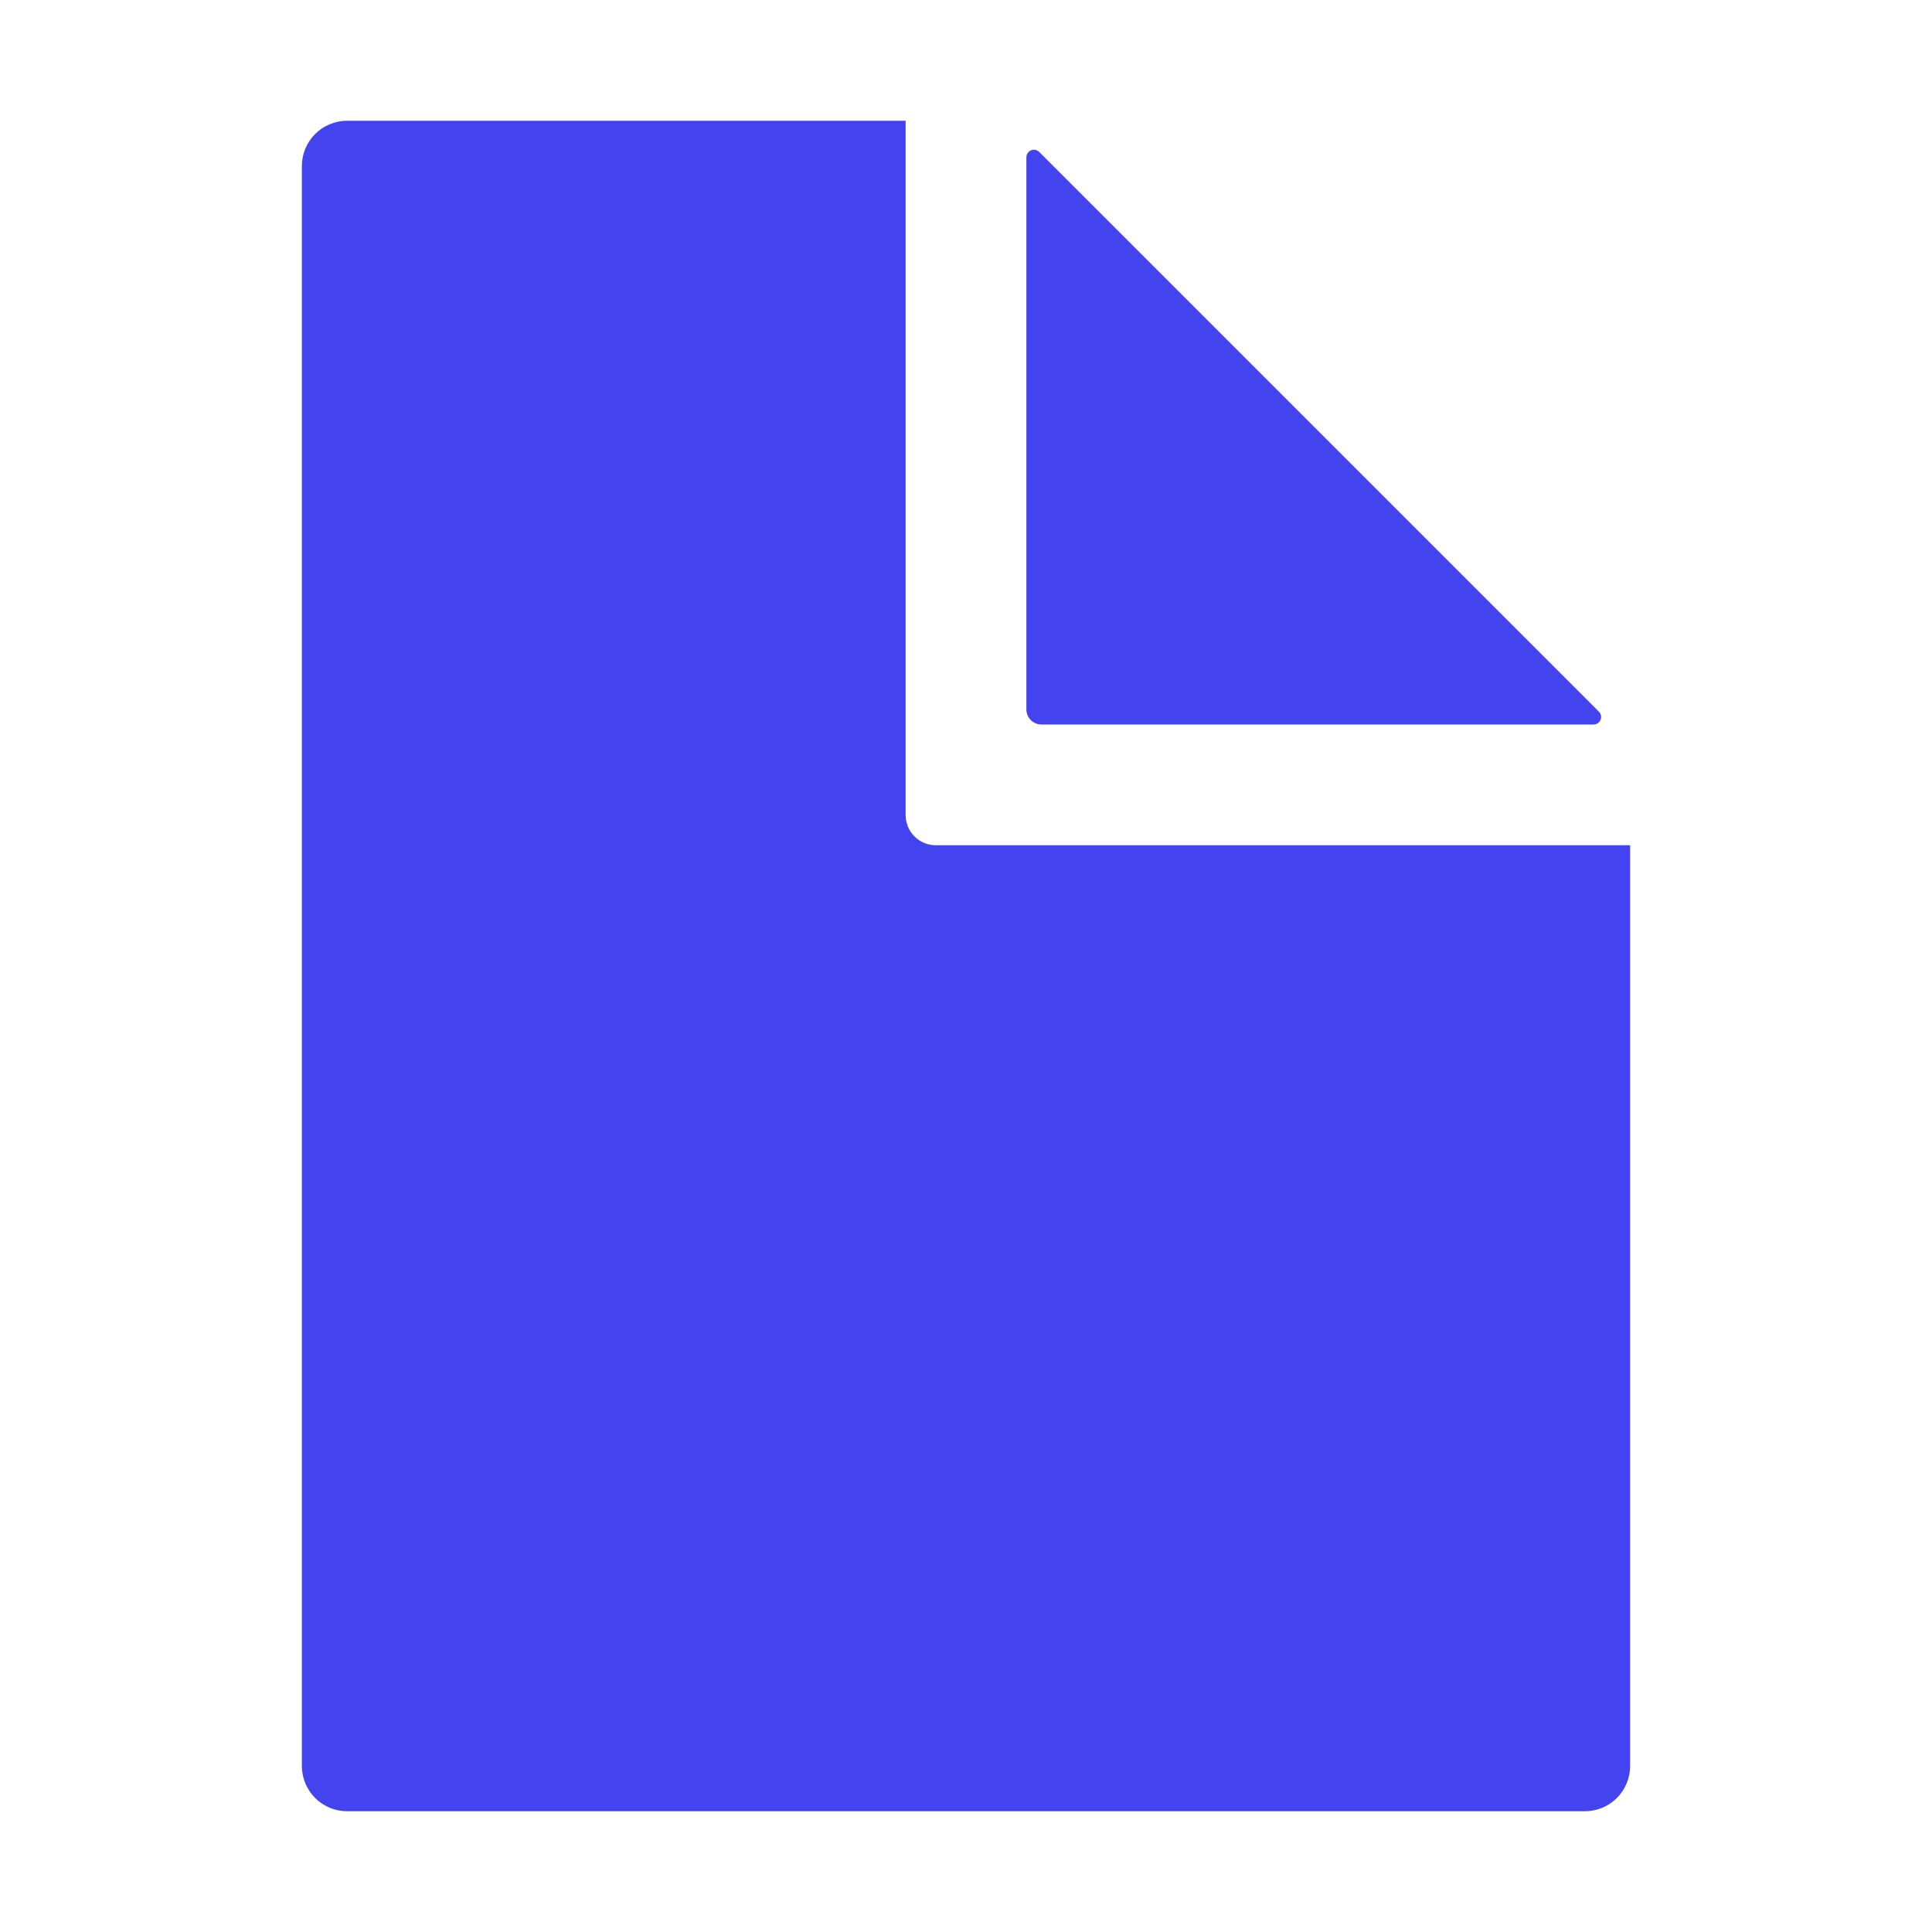
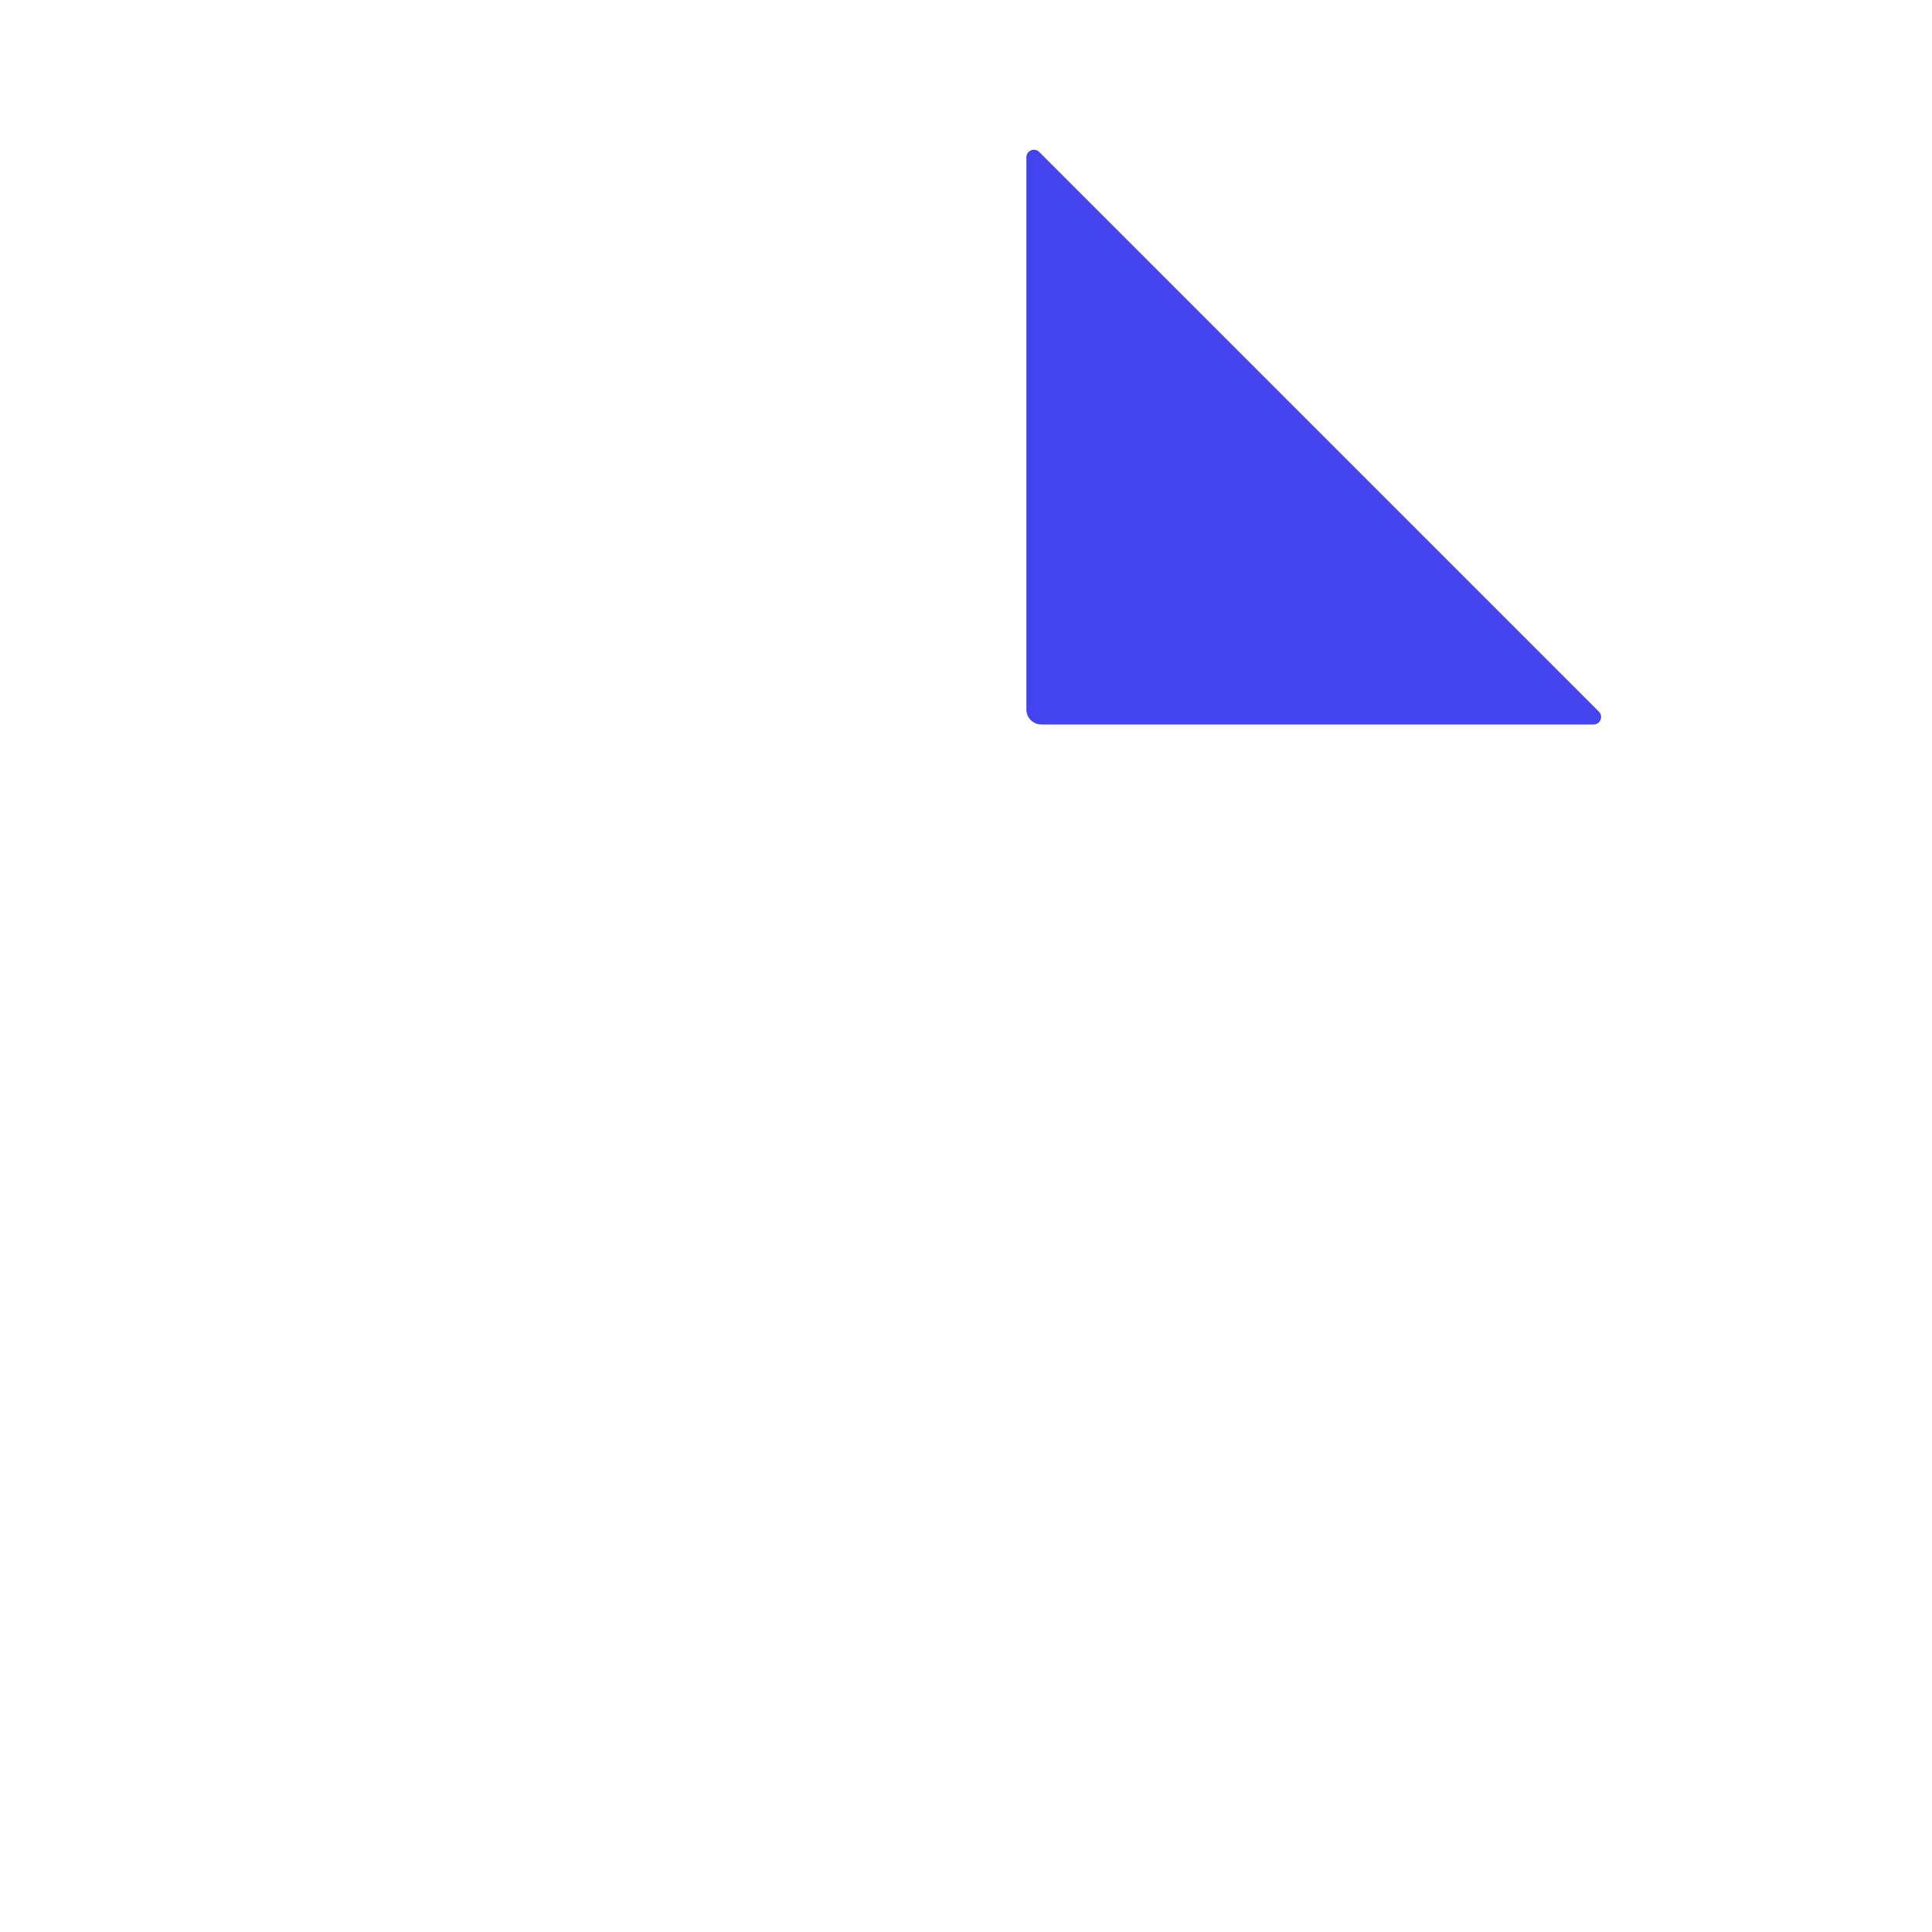
<svg xmlns="http://www.w3.org/2000/svg" width="64" height="64" viewBox="0 0 64 64" fill="none">
-   <path d="M30 27V4H11.5C11.102 4 10.721 4.158 10.439 4.439C10.158 4.721 10 5.102 10 5.5V58.5C10 58.898 10.158 59.279 10.439 59.561C10.721 59.842 11.102 60 11.5 60H52.5C52.898 60 53.279 59.842 53.561 59.561C53.842 59.279 54 58.898 54 58.5V28H31C30.735 28 30.48 27.895 30.293 27.707C30.105 27.52 30 27.265 30 27Z" fill="#4343F0" />
  <path d="M34 5.211V23.5C34 23.633 34.053 23.76 34.146 23.854C34.24 23.947 34.367 24 34.5 24H52.789C52.838 24 52.886 23.985 52.928 23.958C52.969 23.931 53.001 23.892 53.02 23.846C53.039 23.8 53.044 23.75 53.034 23.702C53.025 23.653 53.001 23.609 52.966 23.574L34.426 5.034C34.391 4.999 34.347 4.975 34.298 4.966C34.25 4.956 34.2 4.961 34.154 4.98C34.108 4.999 34.069 5.031 34.042 5.072C34.015 5.114 34 5.162 34 5.211Z" fill="#4343F0" />
</svg>